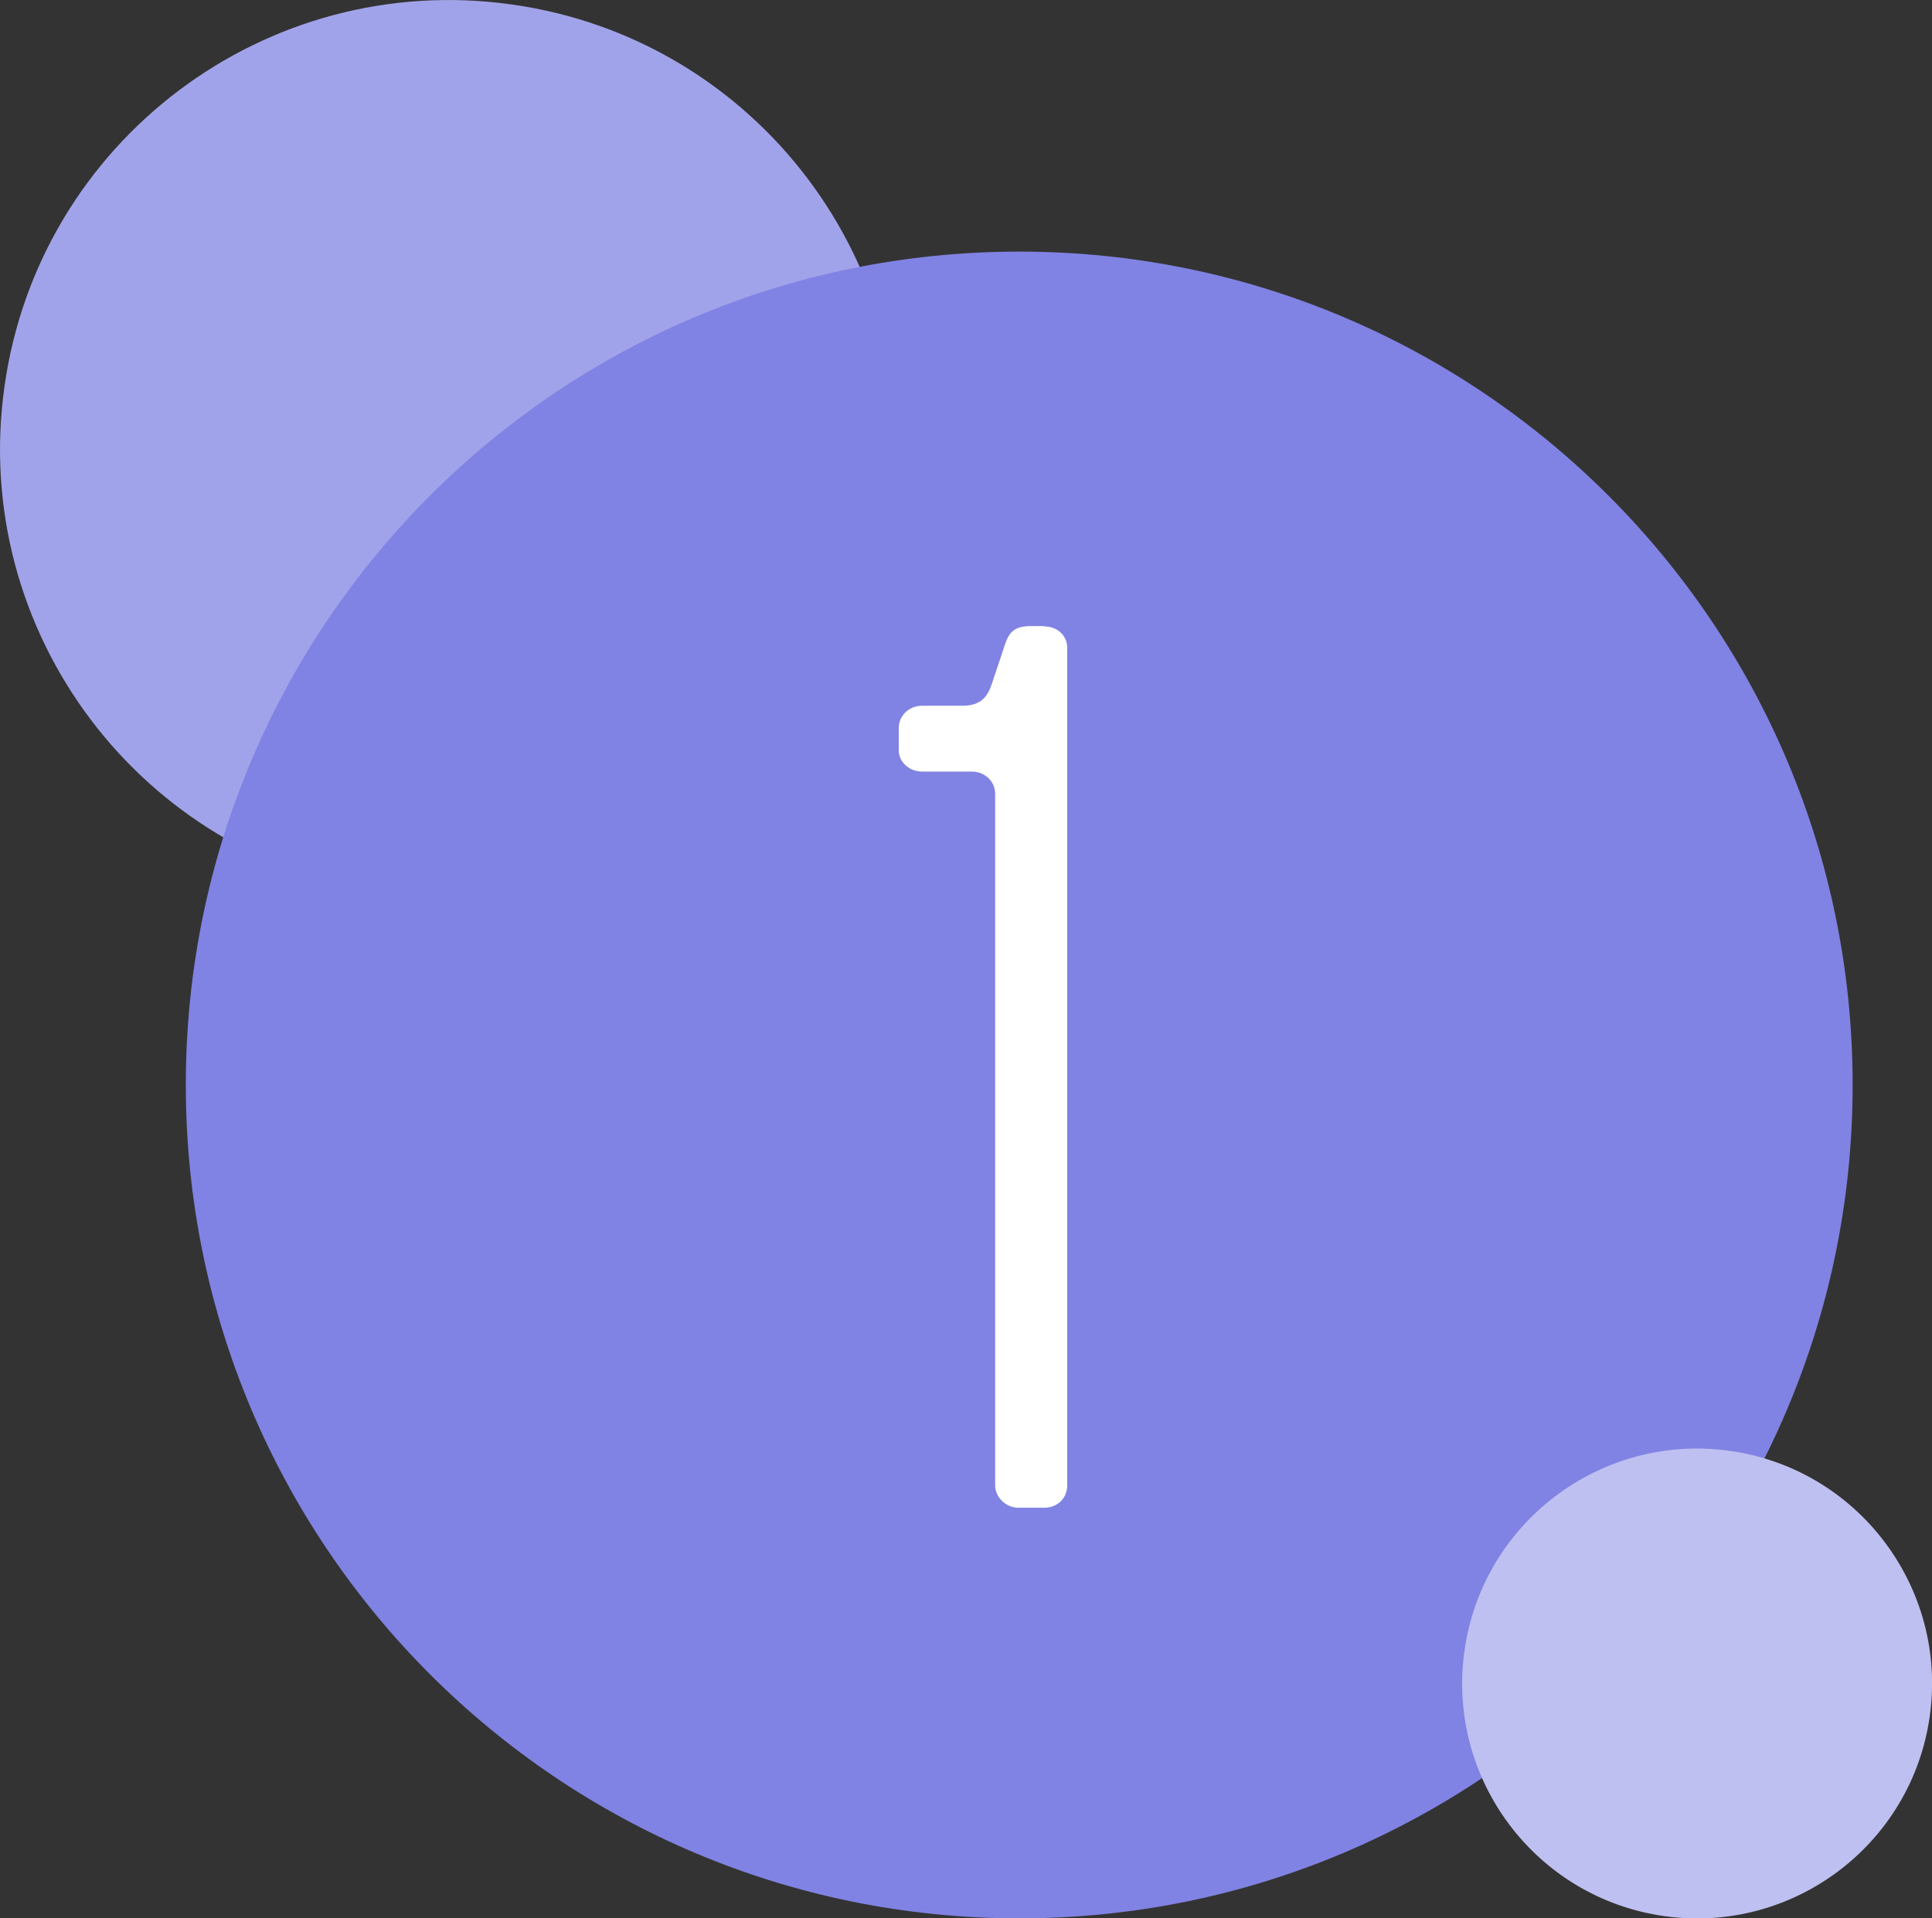
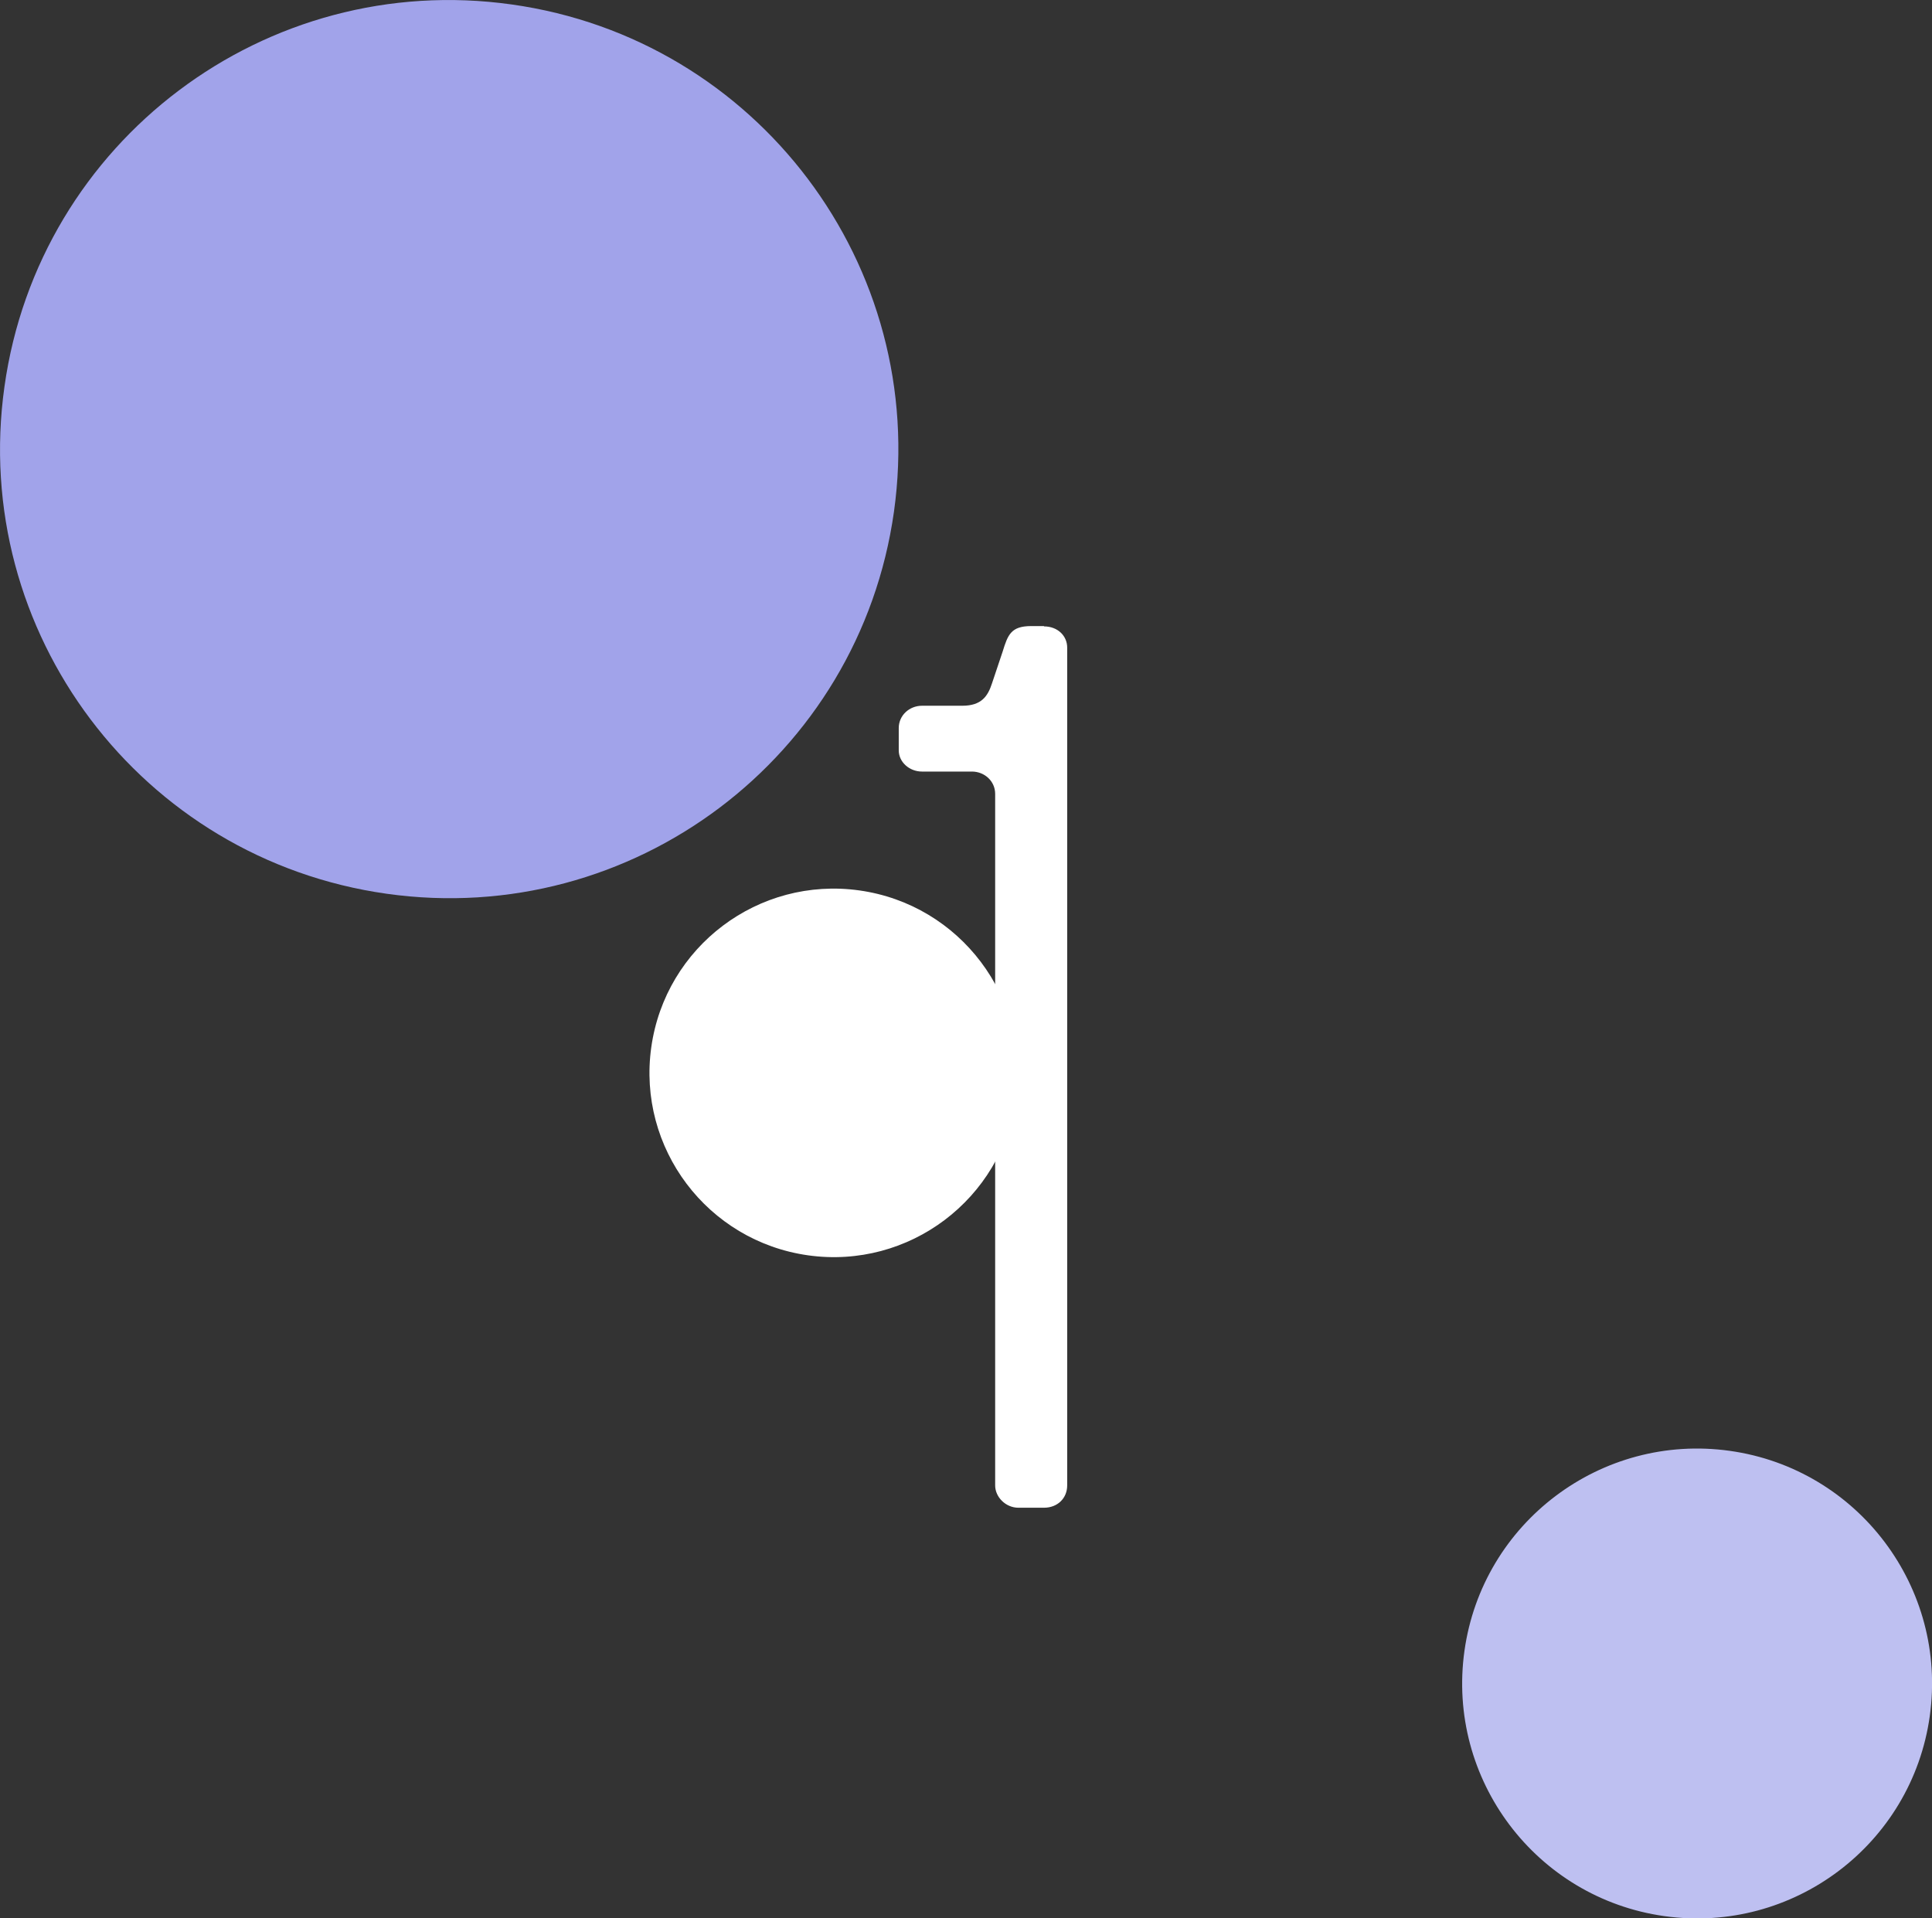
<svg xmlns="http://www.w3.org/2000/svg" id="Ebene_1" viewBox="0 0 121.24 120.39">
  <rect x="0" y="0" width="121.24" height="120.39" fill="#333333" stroke="none" />
  <defs>
    <style>.cls-1{fill:#bec0f1;}.cls-1,.cls-2,.cls-3,.cls-4{stroke-width:0px;}.cls-2{fill:#a1a3ea;}.cls-3{fill:#8083e3;}.cls-4{fill:#fff;}</style>
  </defs>
  <path class="cls-2" d="M32.11.28C16.69-1.89,2.44,8.85.28,24.26c-2.17,15.41,8.57,29.66,23.99,31.83s29.66-8.57,31.83-23.98C58.26,16.69,47.52,2.44,32.11.28" />
  <path class="cls-4" d="M53.93,55.88c-6.33-.89-12.17,3.52-13.06,9.84-.89,6.33,3.52,12.17,9.84,13.06,6.33.89,12.17-3.52,13.06-9.84.89-6.33-3.52-12.17-9.84-13.06" />
-   <path class="cls-3" d="M63.96,120.39c28.88,0,52.3-23.42,52.3-52.3S92.85,15.79,63.96,15.79,11.66,39.21,11.66,68.09s23.42,52.3,52.3,52.3" />
  <path class="cls-1" d="M108.55,91.05c-8.06-1.13-15.52,4.49-16.65,12.55-1.13,8.06,4.49,15.52,12.55,16.65,8.06,1.13,15.52-4.49,16.65-12.55,1.13-8.06-4.49-15.52-12.55-16.65" />
  <path class="cls-4" d="M65.51,39.31c.87,0,1.46.6,1.46,1.33v52.58c0,.8-.6,1.4-1.46,1.4h-1.6c-.8,0-1.46-.67-1.46-1.4v-43.4c0-.8-.67-1.4-1.46-1.4h-3.13c-.8,0-1.46-.6-1.46-1.33v-1.4c0-.8.67-1.4,1.46-1.4h2.53c1.2,0,1.6-.6,1.86-1.4l.67-2c.33-1.07.53-1.6,1.8-1.6h.8Z" />
</svg>